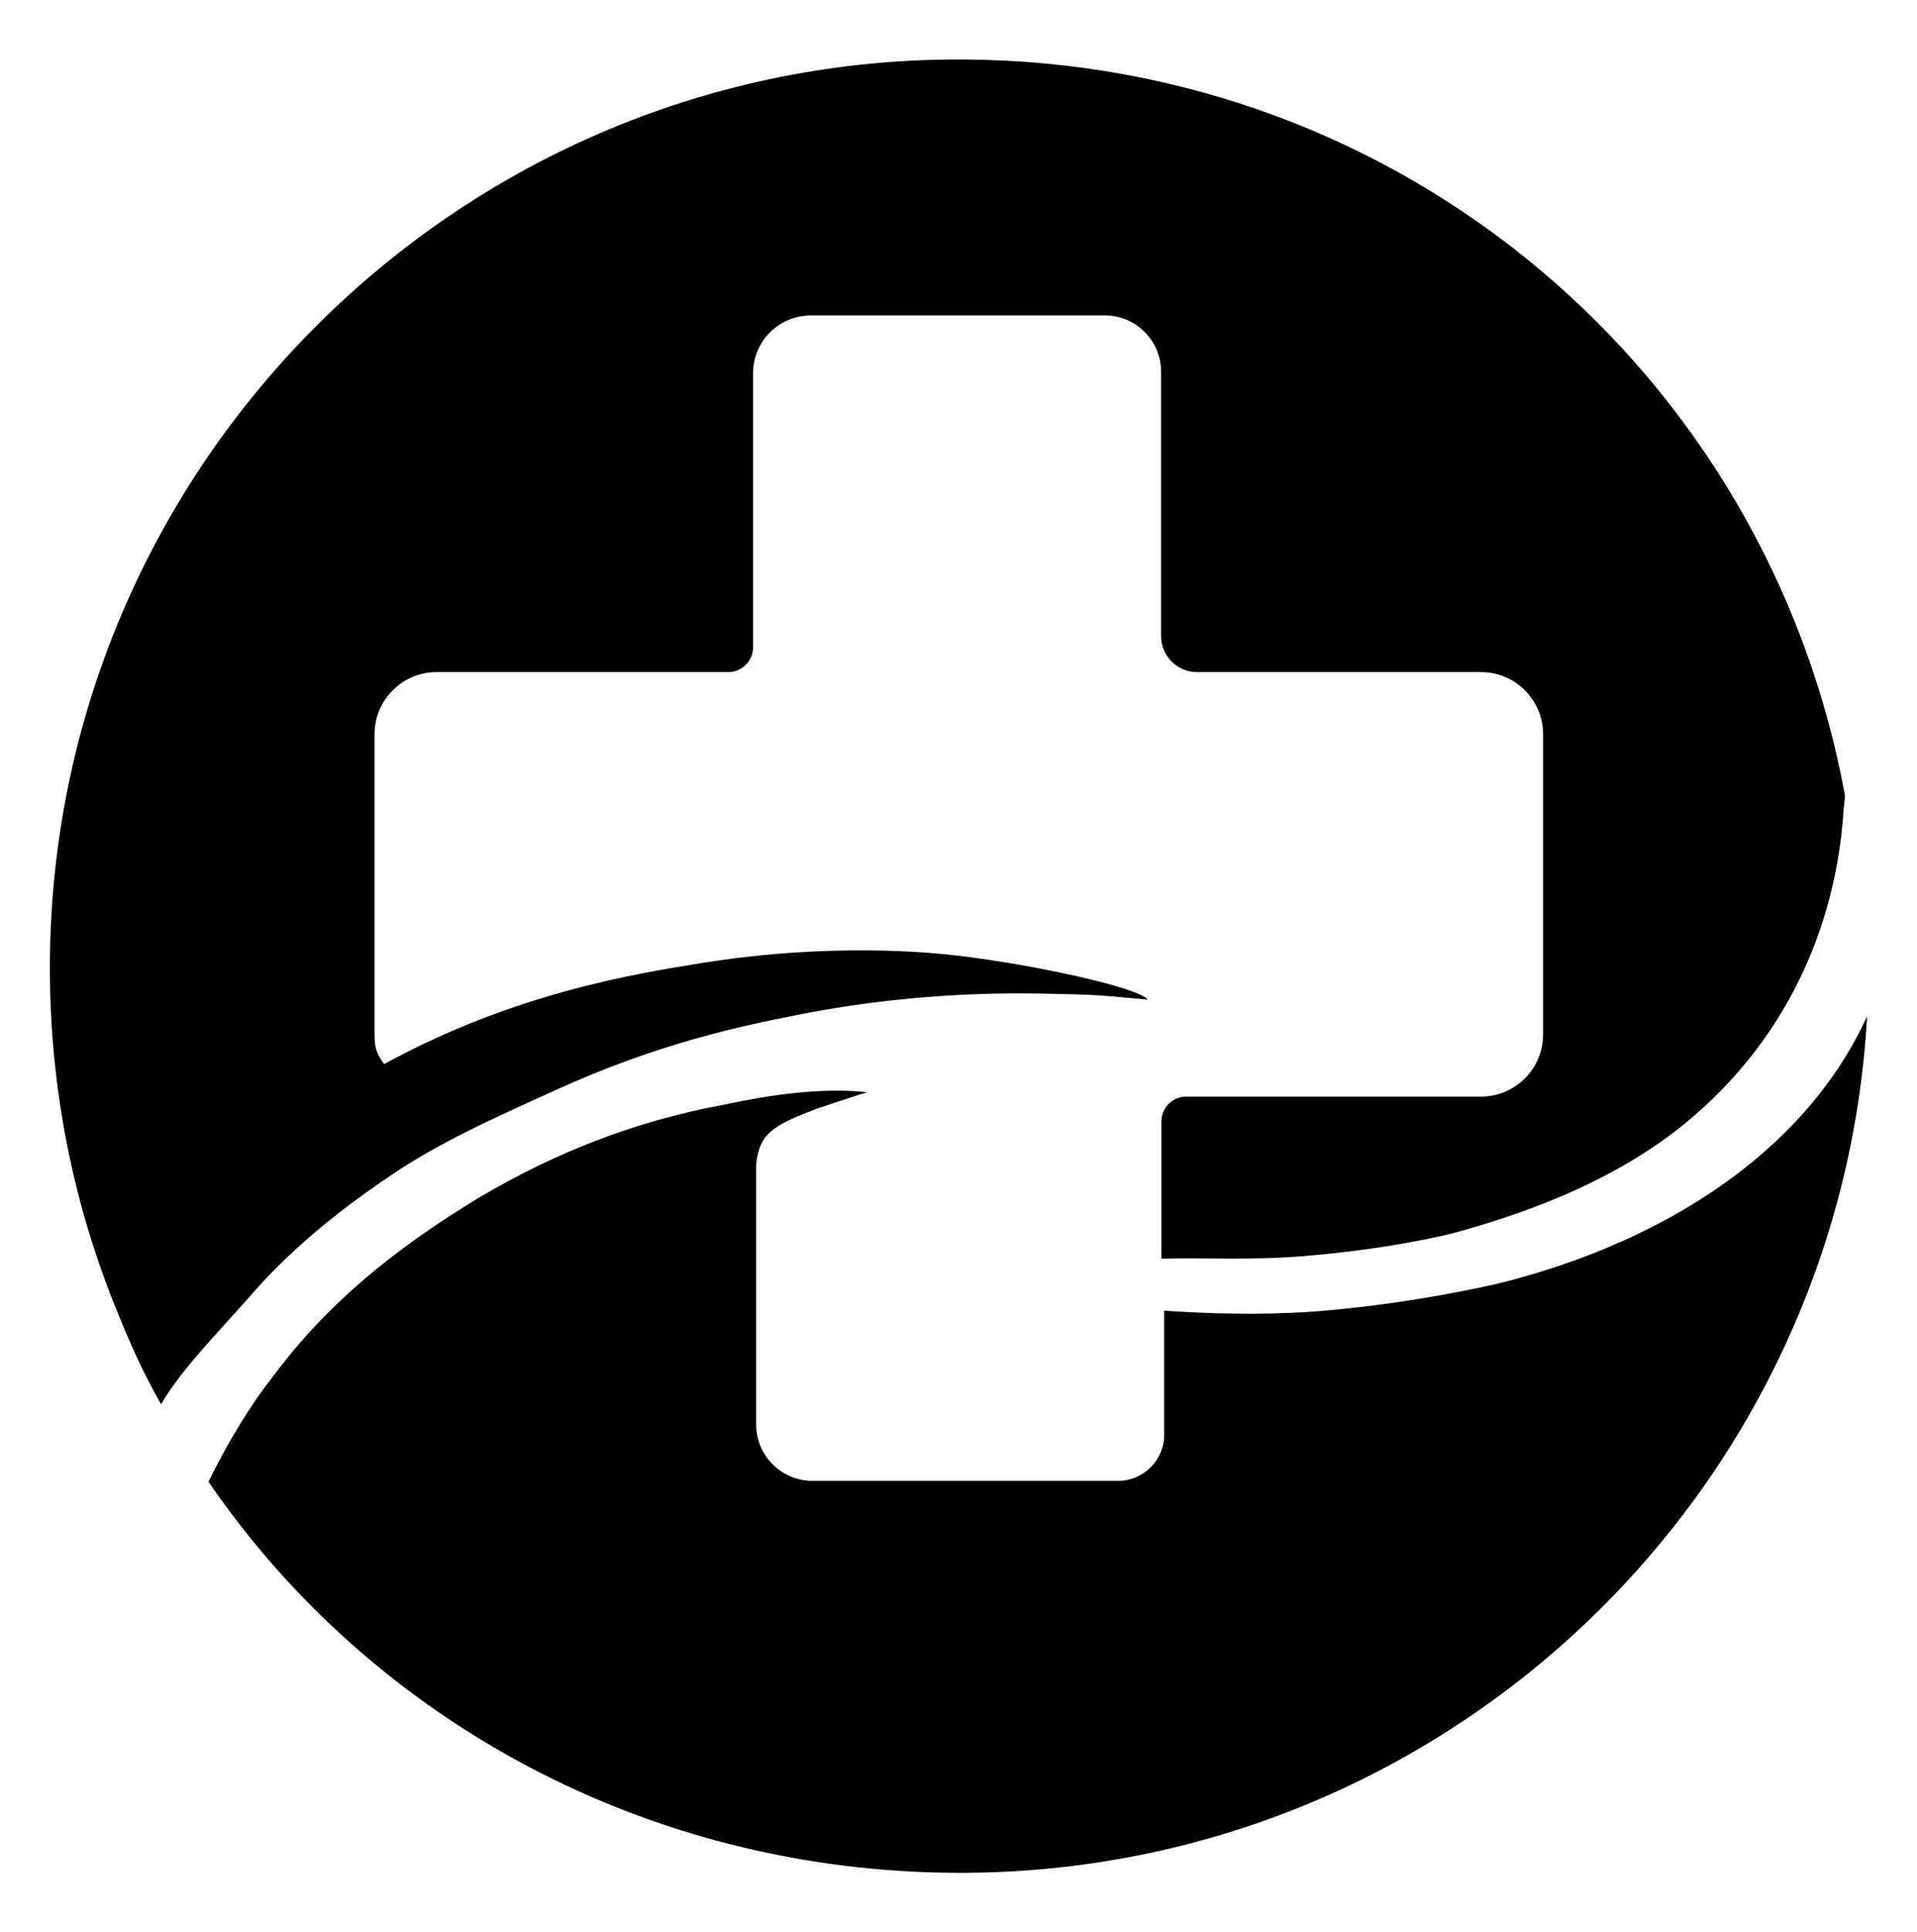
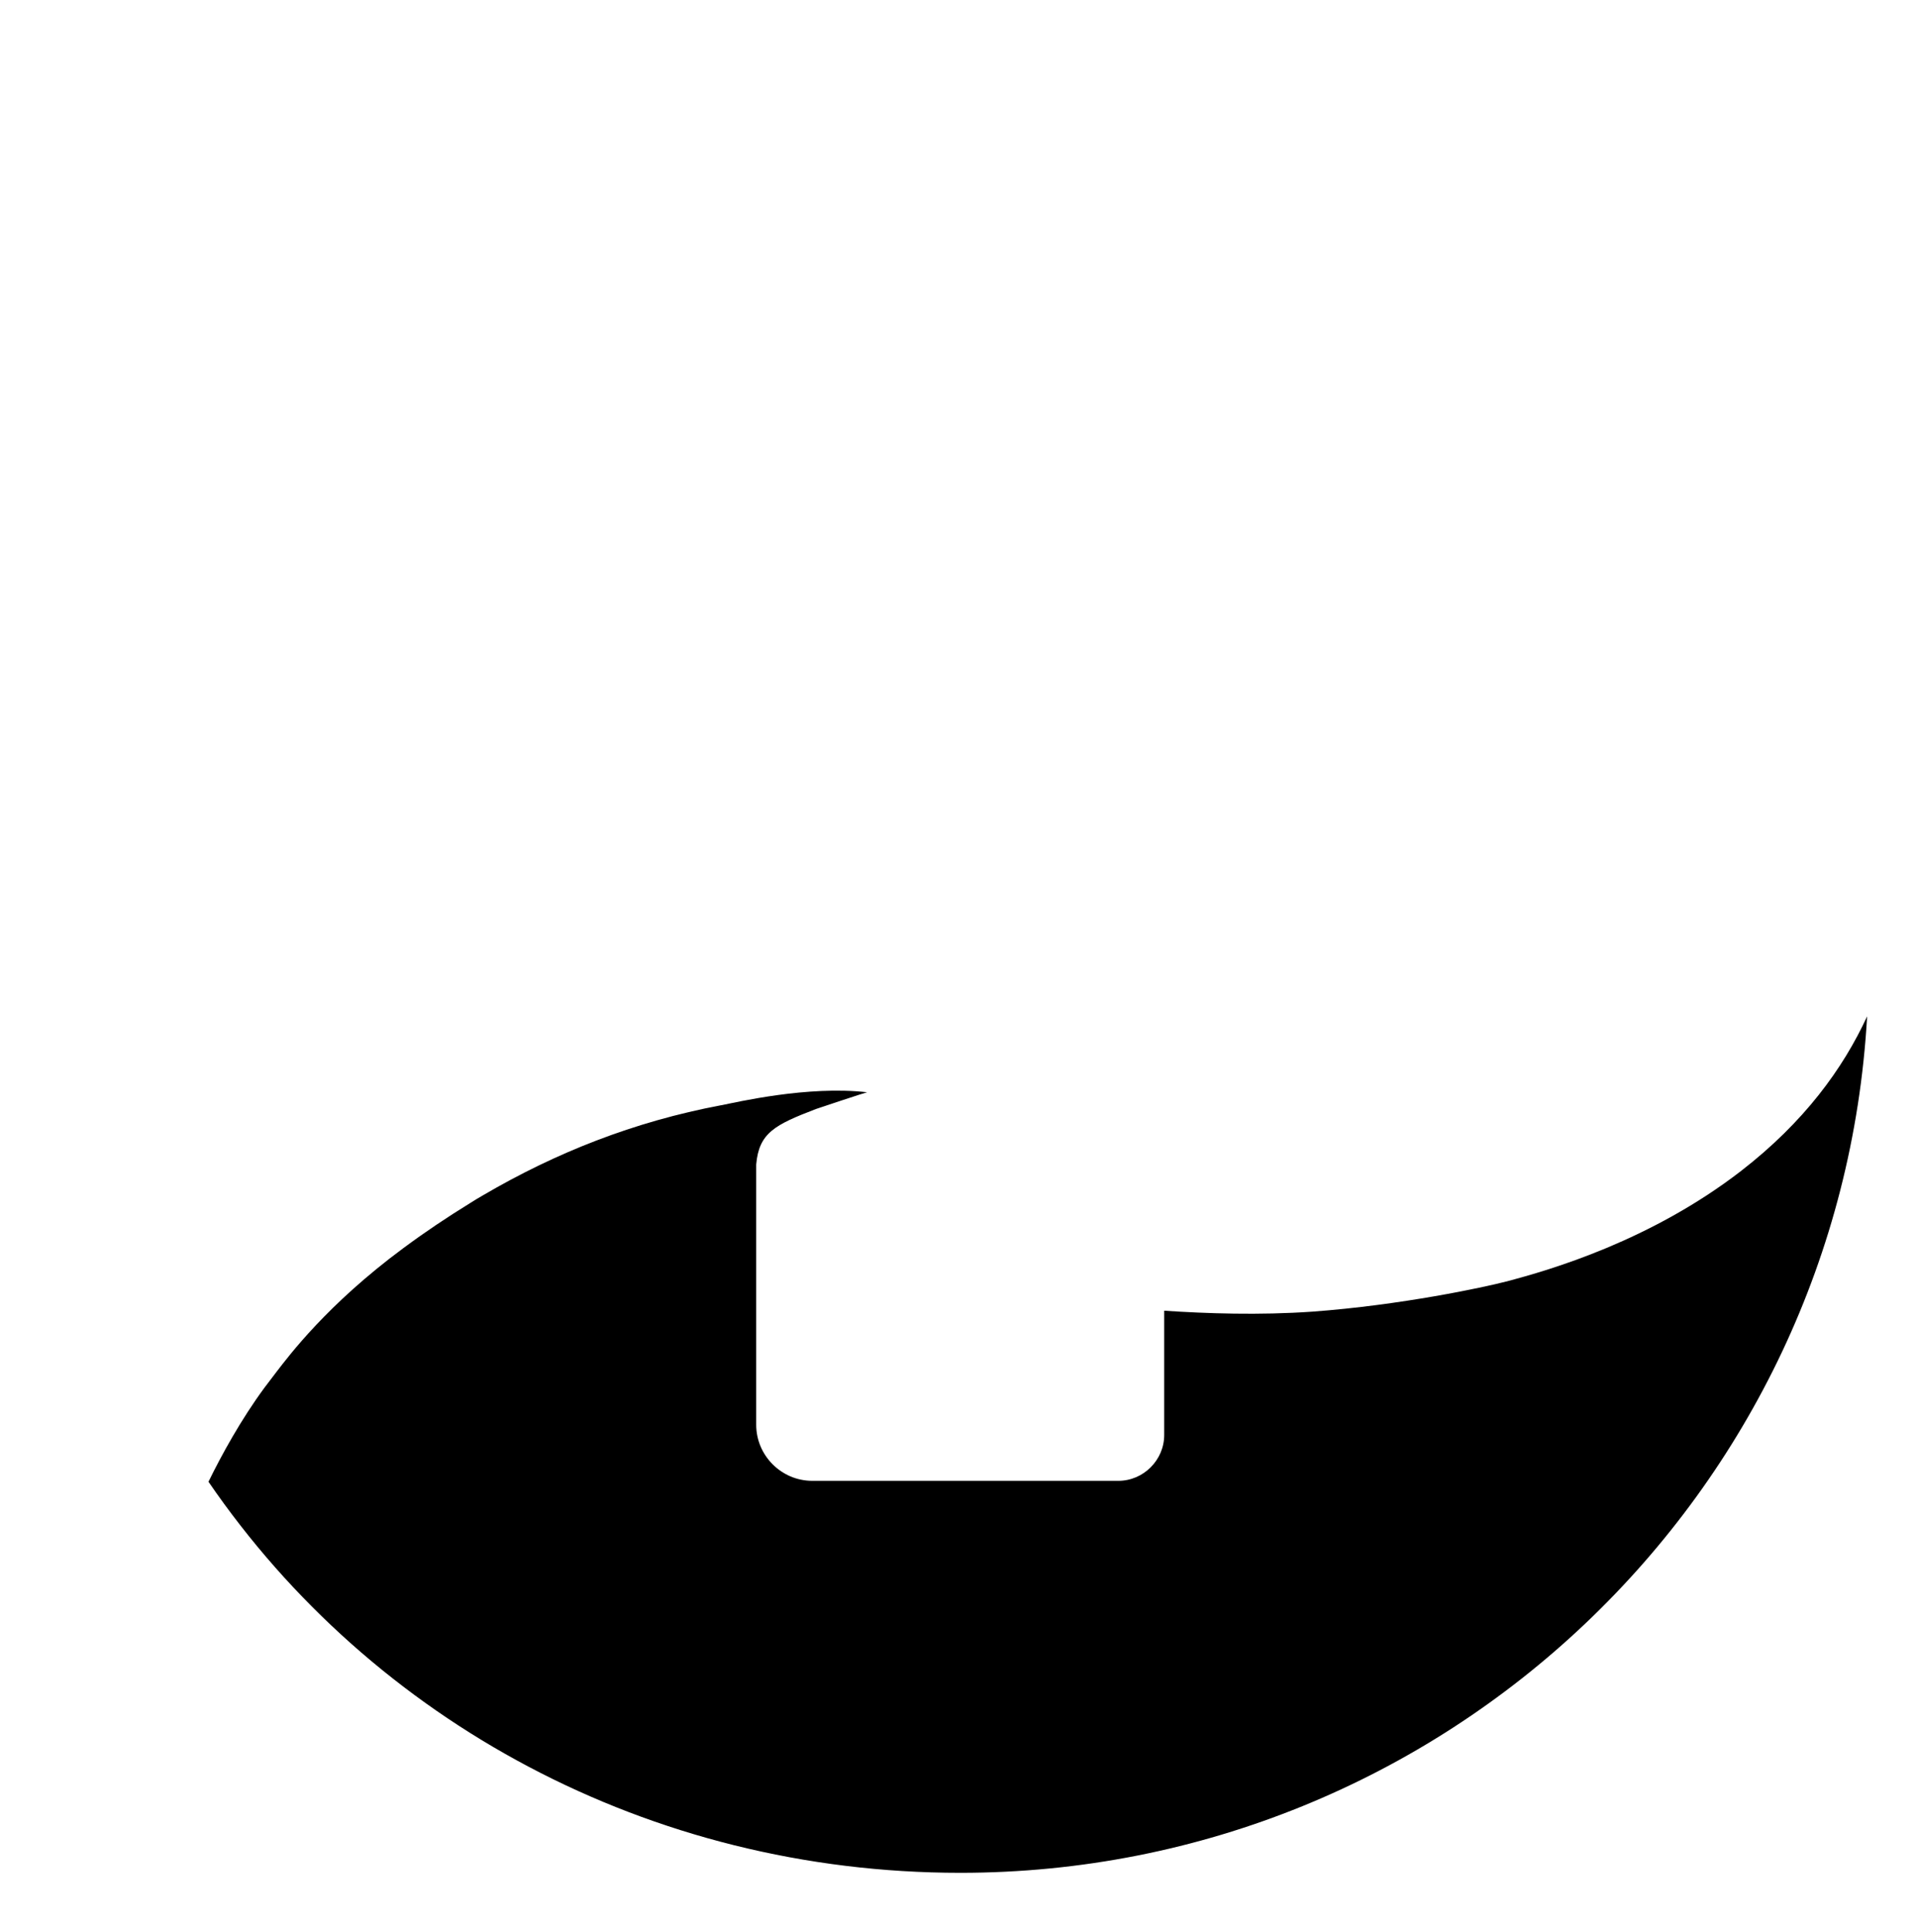
<svg xmlns="http://www.w3.org/2000/svg" version="1.1" id="Warstwa_1" x="0px" y="0px" viewBox="0 0 618.8 623.6" style="enable-background:new 0 0 618.8 623.6;" xml:space="preserve">
  <style type="text/css">
	.st0{fill:#13A28B;}
	.st1{fill:#0D9A88;}
	.st2{fill:#3FB0D5;}
	.st3{fill:#65C2CF;}
	.st4{fill:#28A980;}
	.st5{fill:#15A488;}
	.st6{fill:#34A5D4;}
	.st7{fill:#58B467;}
	.st8{fill:#3FB0D7;}
	.st9{fill:#4EB16F;}
	.st10{fill:#6DB75E;}
	.st11{fill:#4BBAD4;}
	.st12{fill:#39AAD5;}
	.st13{fill:#35AC77;}
	.st14{fill:url(#SVGID_1_);}
	.st15{fill:#FFFFFF;}
	.st16{fill:url(#SVGID_00000098941602729785893770000011618007524290948520_);}
	.st17{fill:url(#SVGID_00000017481079344016021890000011202012128001398178_);}
	.st18{fill:url(#SVGID_00000121265641647118325200000004441297159314052514_);}
	.st19{fill:url(#SVGID_00000181073051844620771010000001772054047794082193_);}
	.st20{fill:url(#SVGID_00000044867904523257799430000001821973904827237011_);}
	.st21{fill:url(#SVGID_00000122679855812048346480000009124716346929748608_);}
	.st22{fill:url(#SVGID_00000041978106481146861350000017355068145369921436_);}
	.st23{fill:url(#SVGID_00000132089343691483142650000009435856219546778011_);}
	.st24{fill:url(#SVGID_00000049920337600183142970000017744497726766639745_);}
	.st25{fill:url(#SVGID_00000098198057880642664170000008492848641575363261_);}
	.st26{fill:url(#SVGID_00000007402310578734932370000014424315646247443113_);}
	.st27{fill:url(#SVGID_00000073703536903128039410000004594192085119056268_);}
	.st28{fill:url(#SVGID_00000013901359787168348770000000138190407234825110_);}
	.st29{fill:url(#SVGID_00000102518905453438330470000013691572005994457222_);}
	.st30{fill:url(#SVGID_00000181802865670379442450000004452691512186221464_);}
	.st31{fill:url(#SVGID_00000068660973646892719420000015520536797811564216_);}
	.st32{opacity:0.11;}
	.st33{fill:url(#SVGID_00000156561973373787950380000009989077286291196559_);}
	.st34{fill:url(#SVGID_00000103959139732751296890000018044798267052013460_);}
</style>
  <g>
    <path d="M562,377.9c-29,22.4-61.3,31.9-75.9,35.7c-6.9,1.8-33.8,7.6-62.5,9.7c-17.1,1.2-34.3,0.6-47.8-0.3v40.1   c0,8.1-6.7,14.8-14.8,14.8h-98.8c-10,0-18.1-8.2-18.1-18.1v-84c0.9-10.2,6-12.8,19.3-17.9c0.2-0.1,16.2-5.4,16.5-5.4   c-19.1-2.2-42.1,3.2-47.1,4.2c0,0-0.1,0-0.1,0c-28.1,5.3-53.3,15.3-76.7,29c-1.4,0.8-2.9,1.7-4.3,2.6c-7.3,4.5-14.5,9.3-21.5,14.5   c-24.6,18.2-36.9,34.7-41,40c-1.3,1.7-2.6,3.4-3.8,5c-7.6,10.3-13.9,21.8-18.1,30.4c52.8,77.1,142.1,126.2,242.7,126.2   c156.3,0,284-122.3,292.7-276.4C594.9,344.9,582.4,362.1,562,377.9z" />
-     <path d="M128.9,377.5c15.6-10.2,35.3-18.8,50-25.5c33.7-15.4,60.5-20.9,78.7-24.5c45-8.9,80-6.7,89.1-6.6c9.6,0.2,15.3,1,23.8,1.7   c-3-3.9-36.6-11.3-61.5-14.2c-8.4-1-40.7-4.3-82.5,2.4c-21.3,3.4-60.6,9.7-102.5,32.6c-2.4-3.3-3.1-5.2-3.1-9.5v-97   c0-11,9-20,20-20h94.2c4.4,0,8-3.6,8-8v-88.5c0-10.3,8.4-18.6,18.6-18.6h95c10,0,18.1,8.2,18.1,18.1v85.4c0,6.4,5.2,11.6,11.6,11.6   h91.7c11,0,20,9,20,20v97c0,11-9,20-20,20h-95.2c-4.4,0-8,3.6-8,8v44.3c15-0.4,28,0.6,45.6-0.8c26-2.1,45.2-6.4,51.4-8.2   c13.2-3.8,47.7-13.8,74-36.3c36.7-31.2,47.5-71.2,49.2-99.6c0.1-1.2,0.6-4.2,0.3-5.4C570.2,120.7,453.5,20,311.1,19.2   c-162.3-1-295,130.9-295,293.2c0,39.2,7.7,76.6,21.7,110.8c4.8,11.7,8,19,14.2,30c6.1-10.6,16.9-21.6,28.3-34.4   C85.3,413,99.2,397,128.9,377.5z" />
  </g>
</svg>